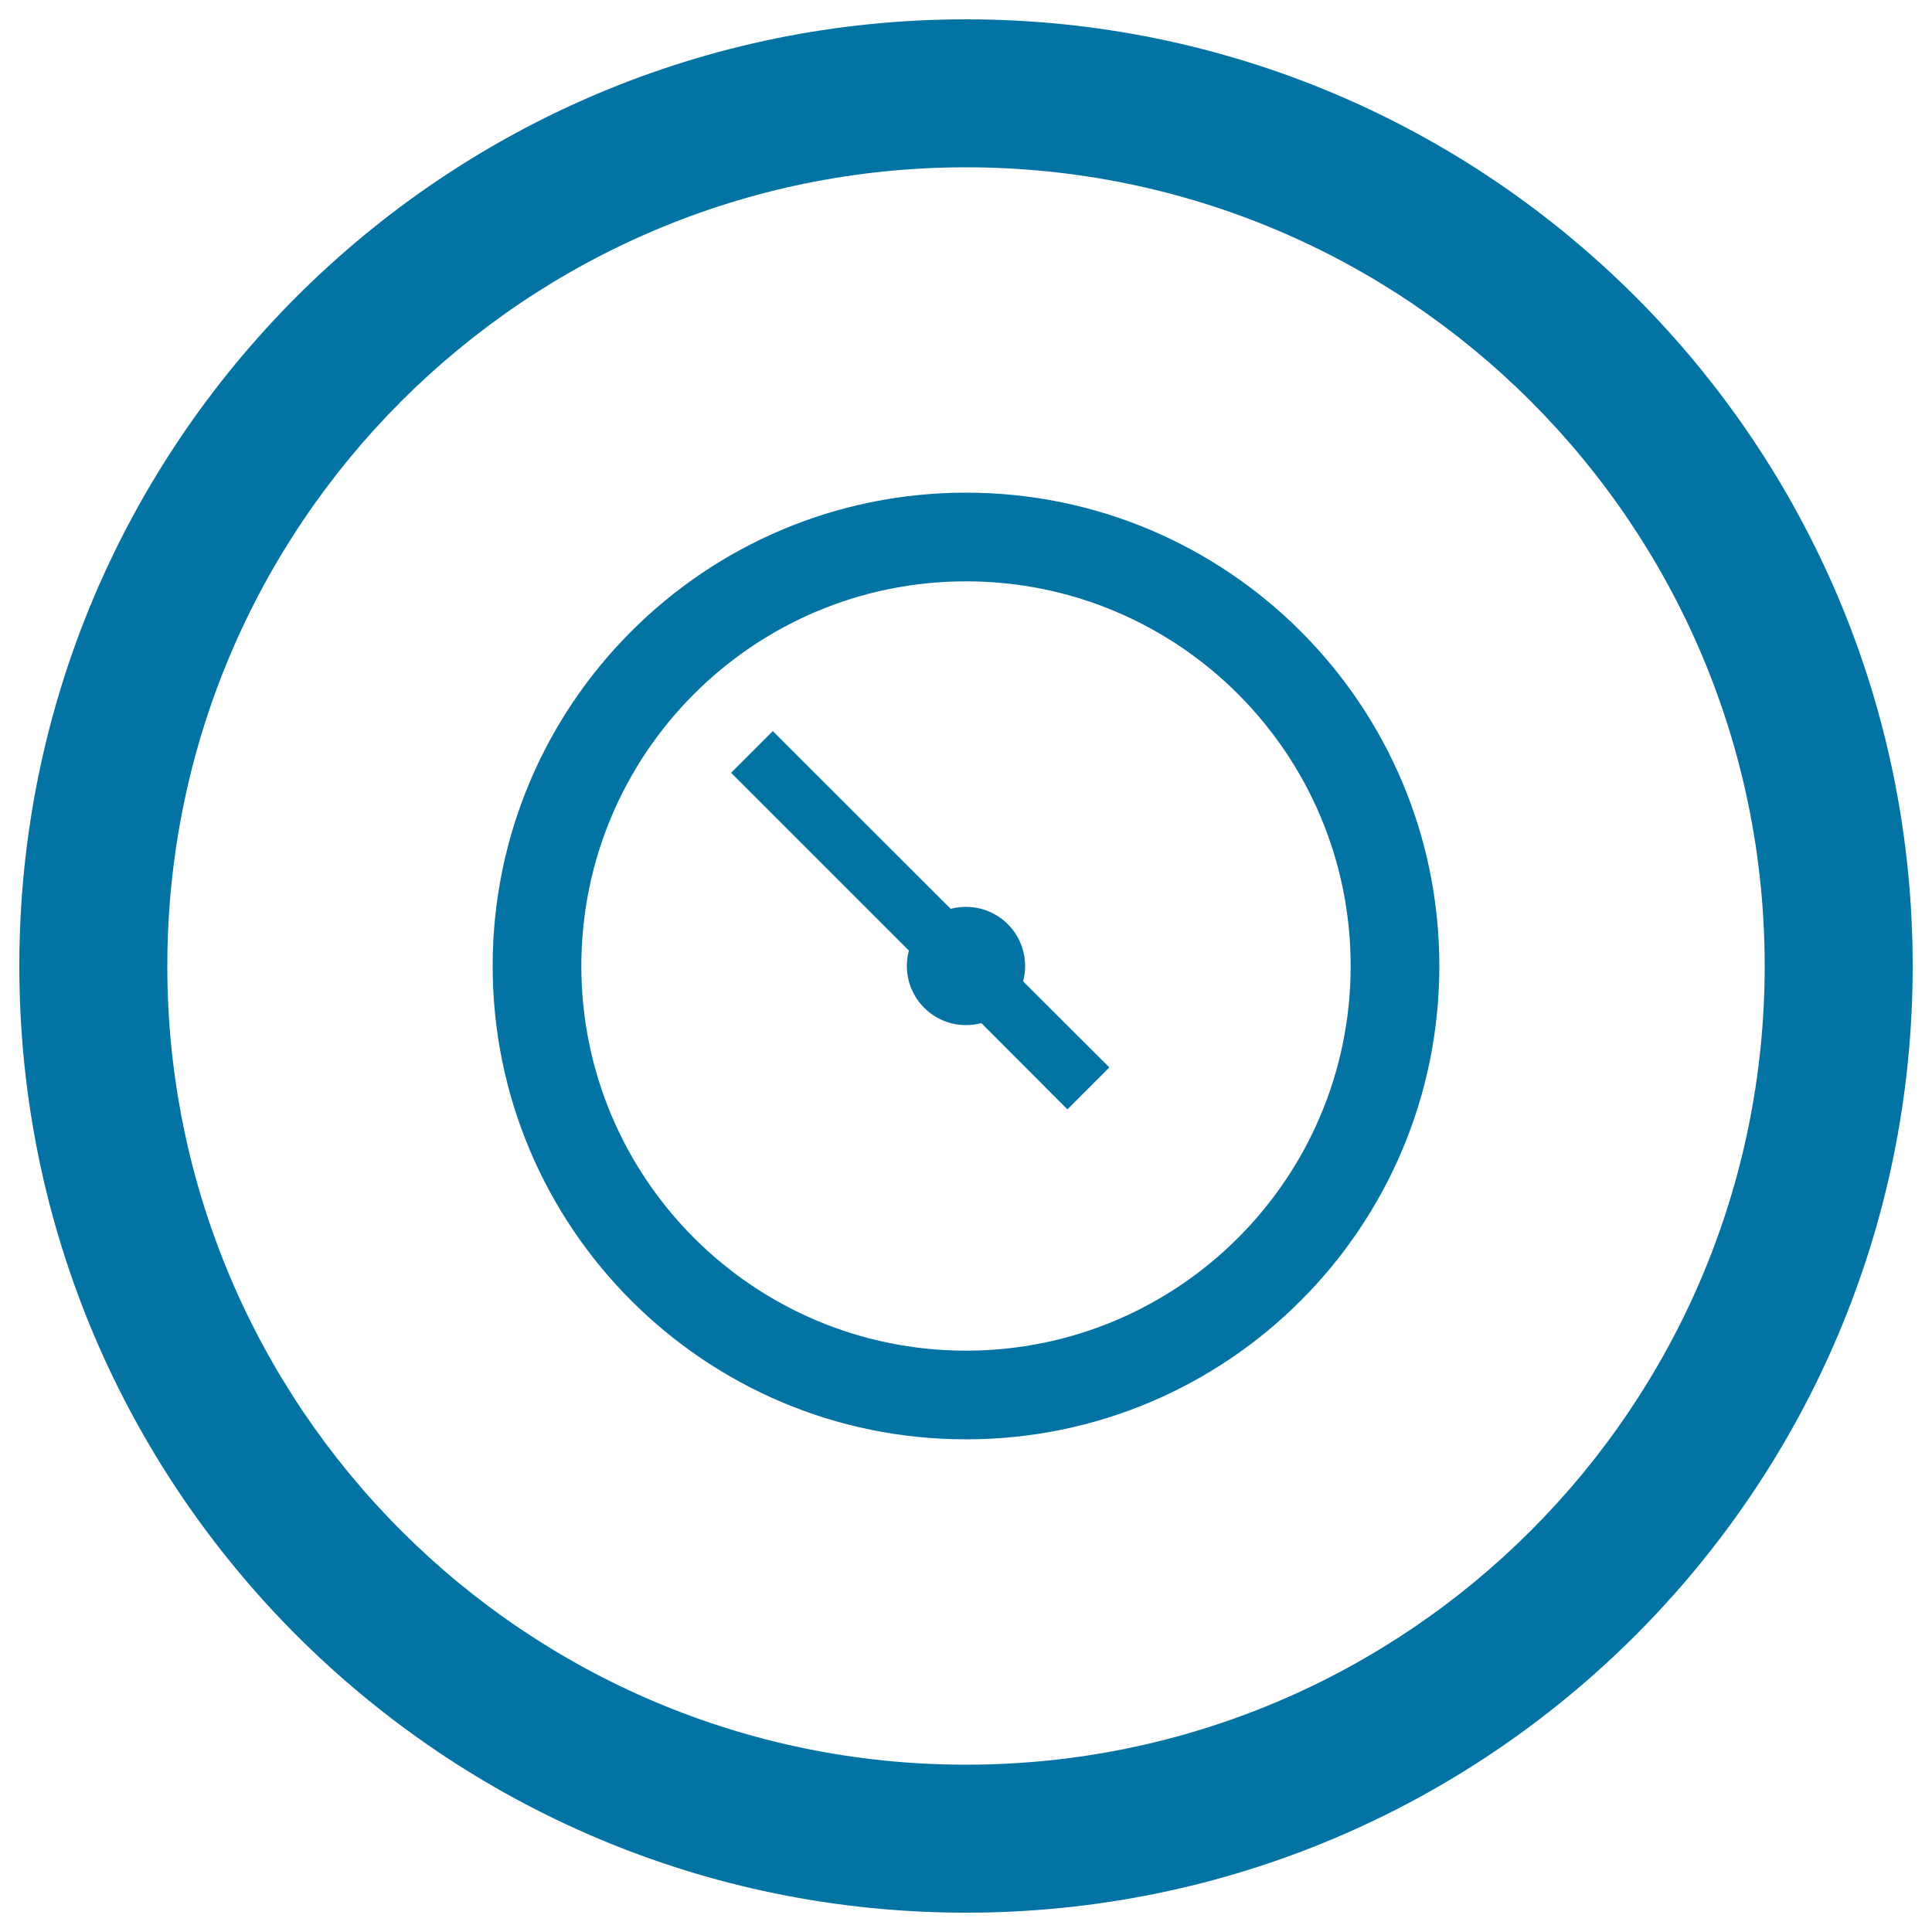
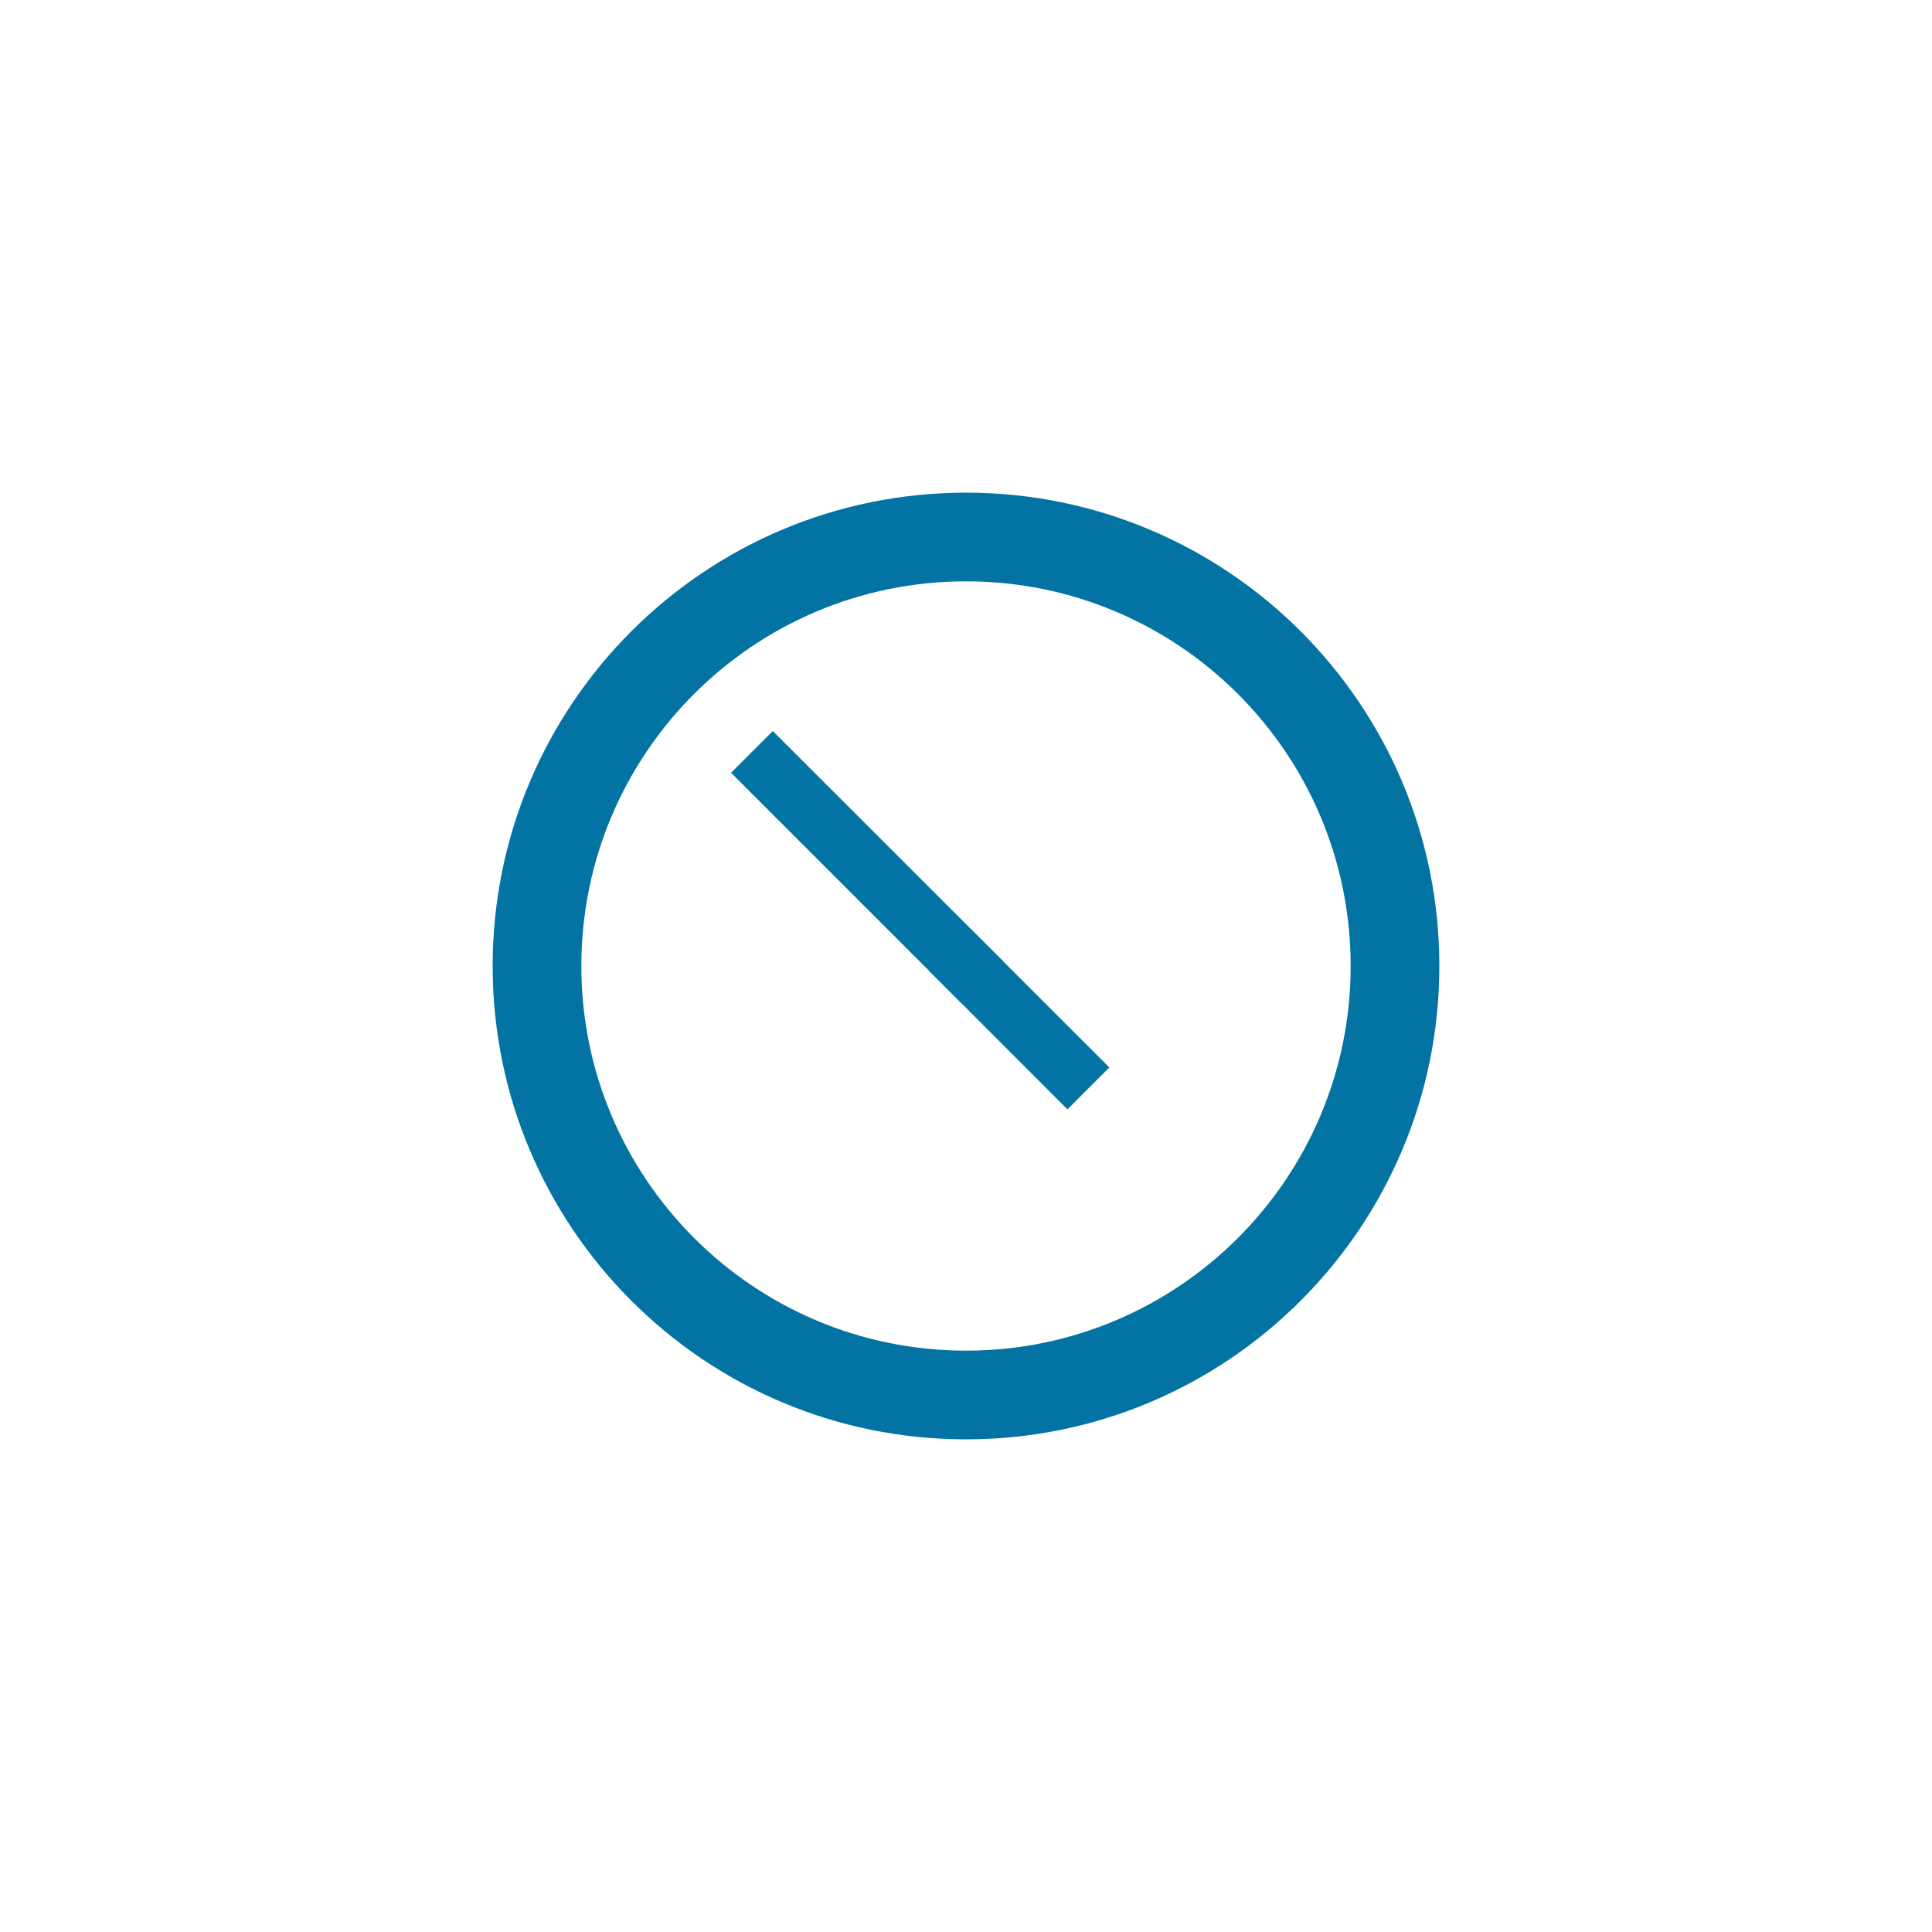
<svg xmlns="http://www.w3.org/2000/svg" viewBox="0 0 1000 1000" style="fill:#0273a2">
  <title>Clock Circular Interface Button SVG icon</title>
  <g>
    <g>
-       <path d="M500,10C229.4,10,10,229.4,10,500c0,270.6,219.4,490,490,490c270.6,0,490-219.4,490-490C990,229.4,770.6,10,500,10z M500,913.4C271.7,913.4,86.6,728.3,86.6,500S271.7,86.6,500,86.6S913.4,271.7,913.4,500S728.3,913.4,500,913.4z" />
      <path d="M500,255c-135.3,0-245,109.7-245,245c0,135.3,109.7,245,245,245c135.3,0,245-109.7,245-245C745,364.7,635.3,255,500,255z M500,699.1c-109.9,0-199.1-89.2-199.1-199.1c0-109.9,89.1-199.1,199.1-199.1c109.9,0,199.1,89.1,199.1,199.1C699.1,609.9,609.9,699.1,500,699.1z" />
-       <path d="M500,530.6c-16.9,0-30.6-13.7-30.6-30.6s13.7-30.6,30.6-30.6s30.6,13.7,30.6,30.6S516.9,530.6,500,530.6z" />
      <polygon points="481,502.6 502.6,481 574.2,552.5 552.5,574.2 " />
      <polygon points="378.4,400 400,378.4 519.1,497.4 497.4,519 " />
    </g>
  </g>
</svg>